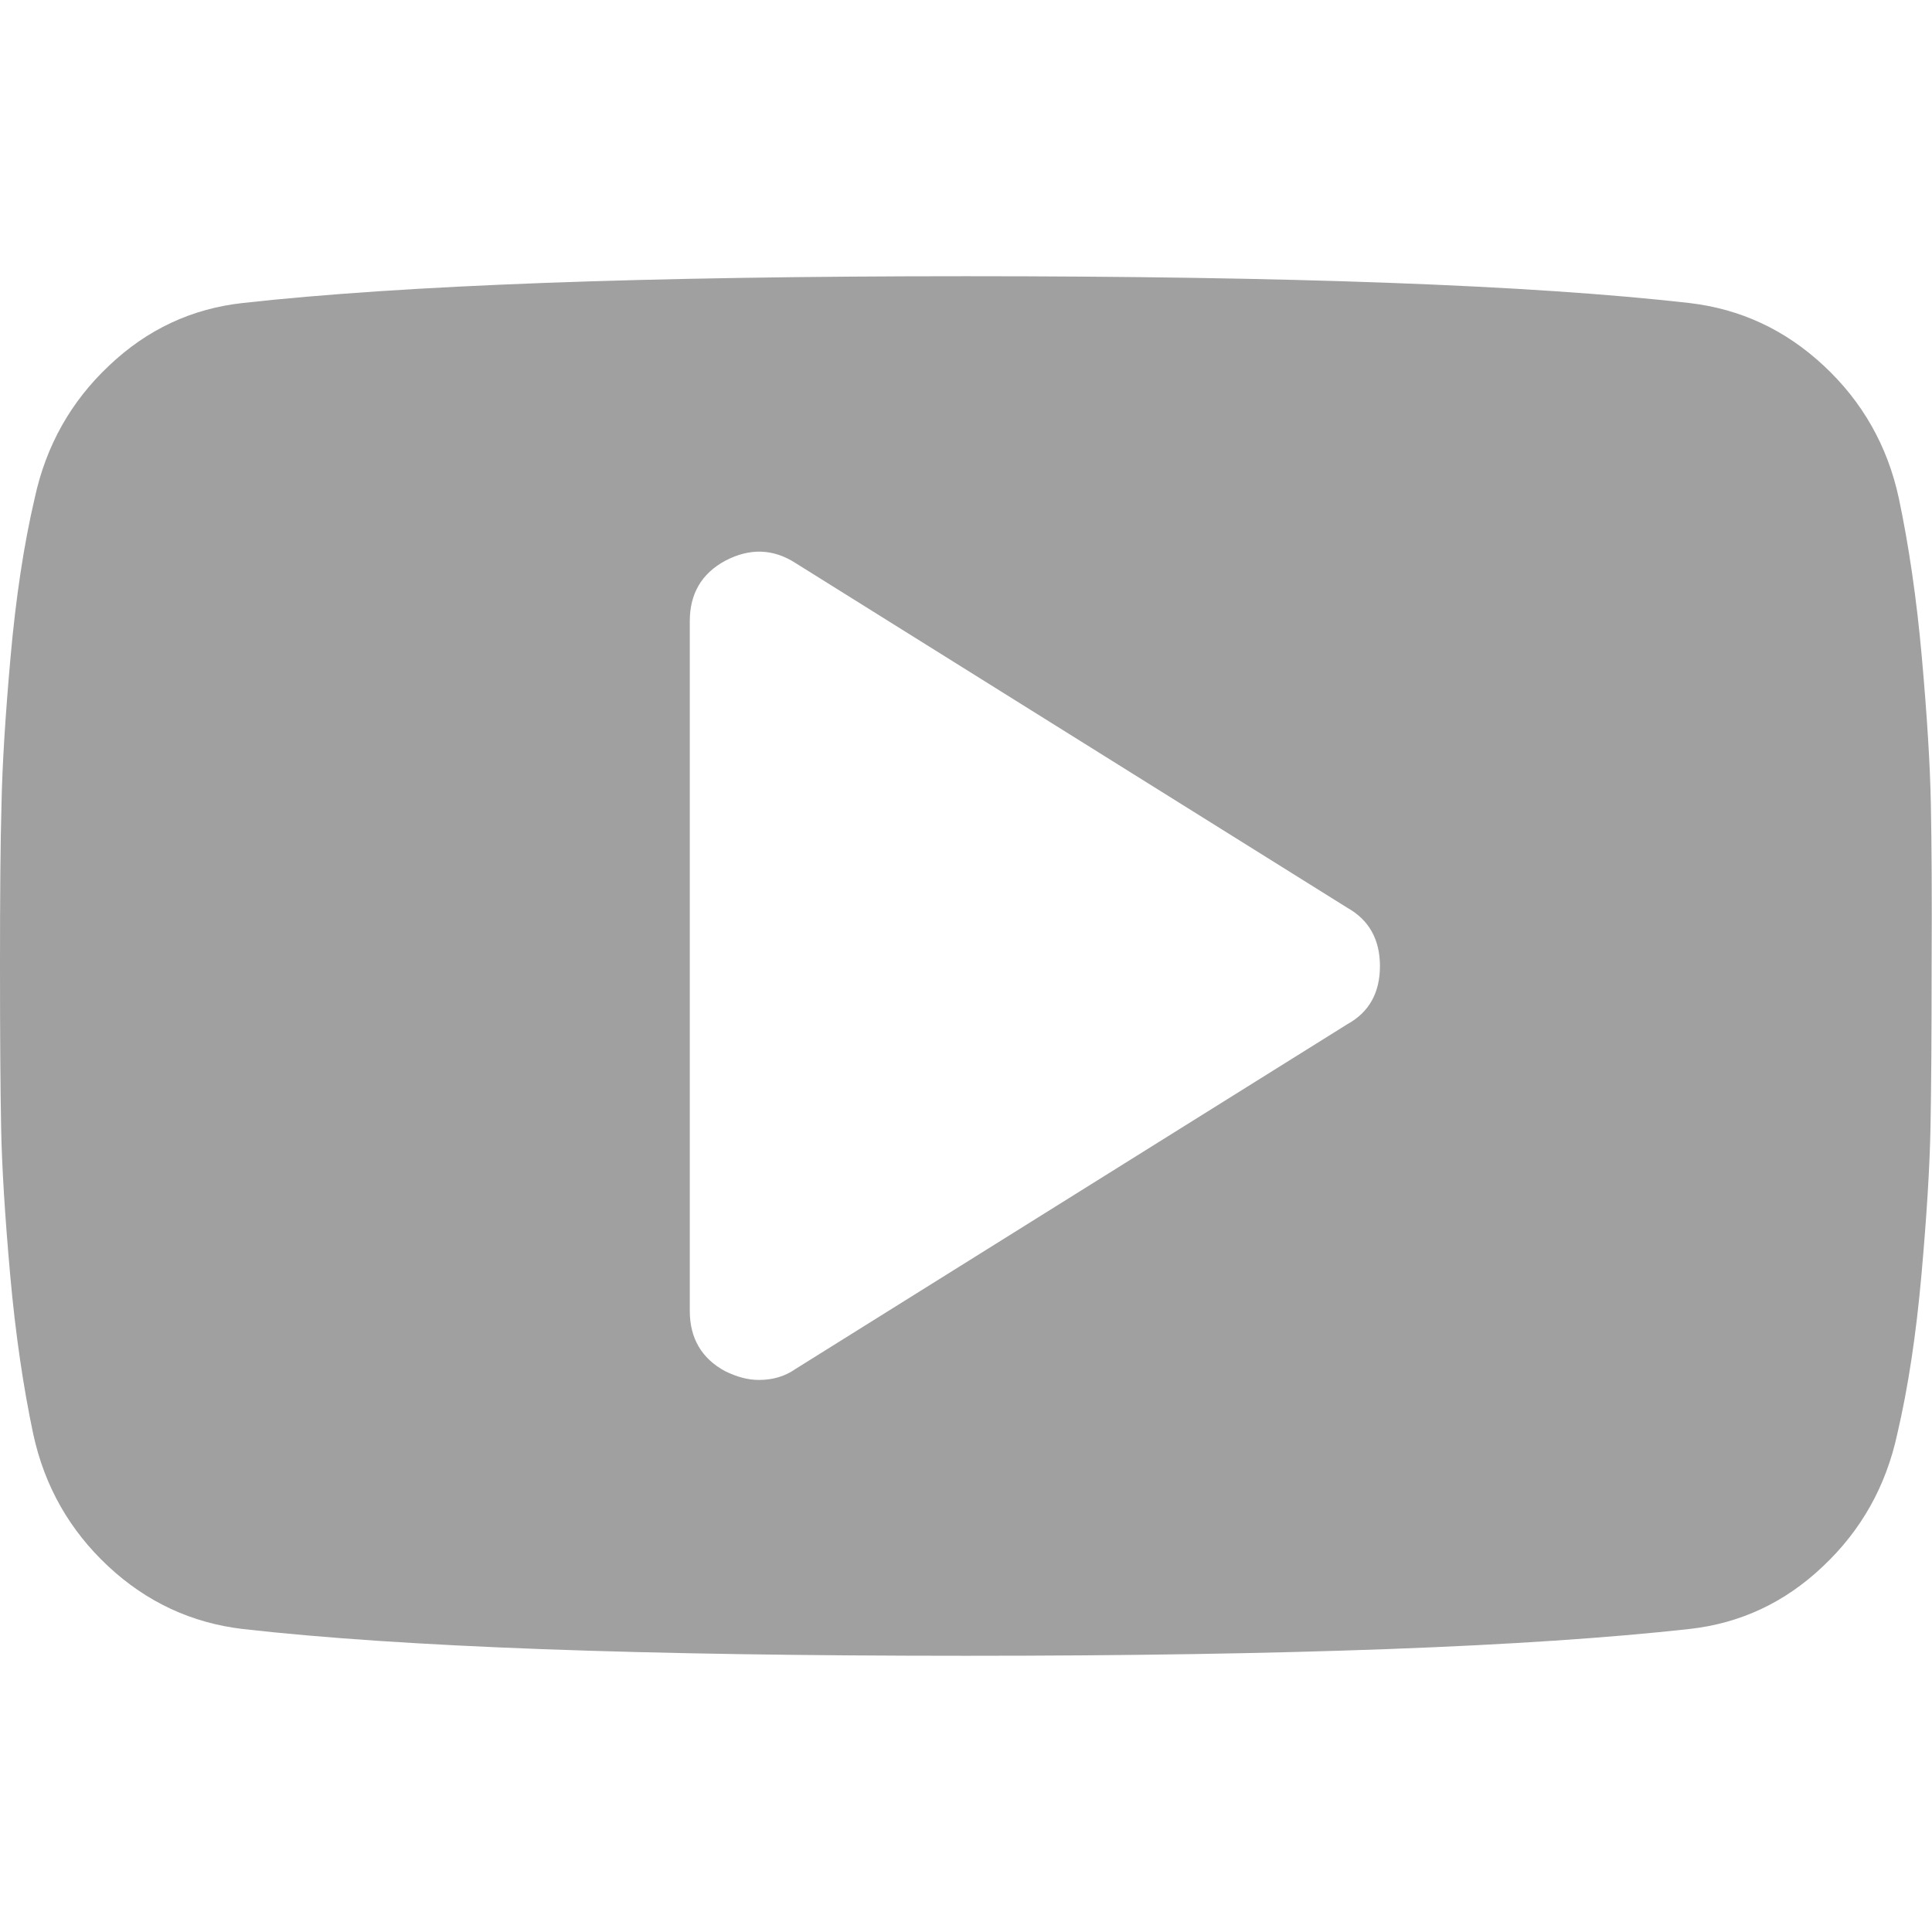
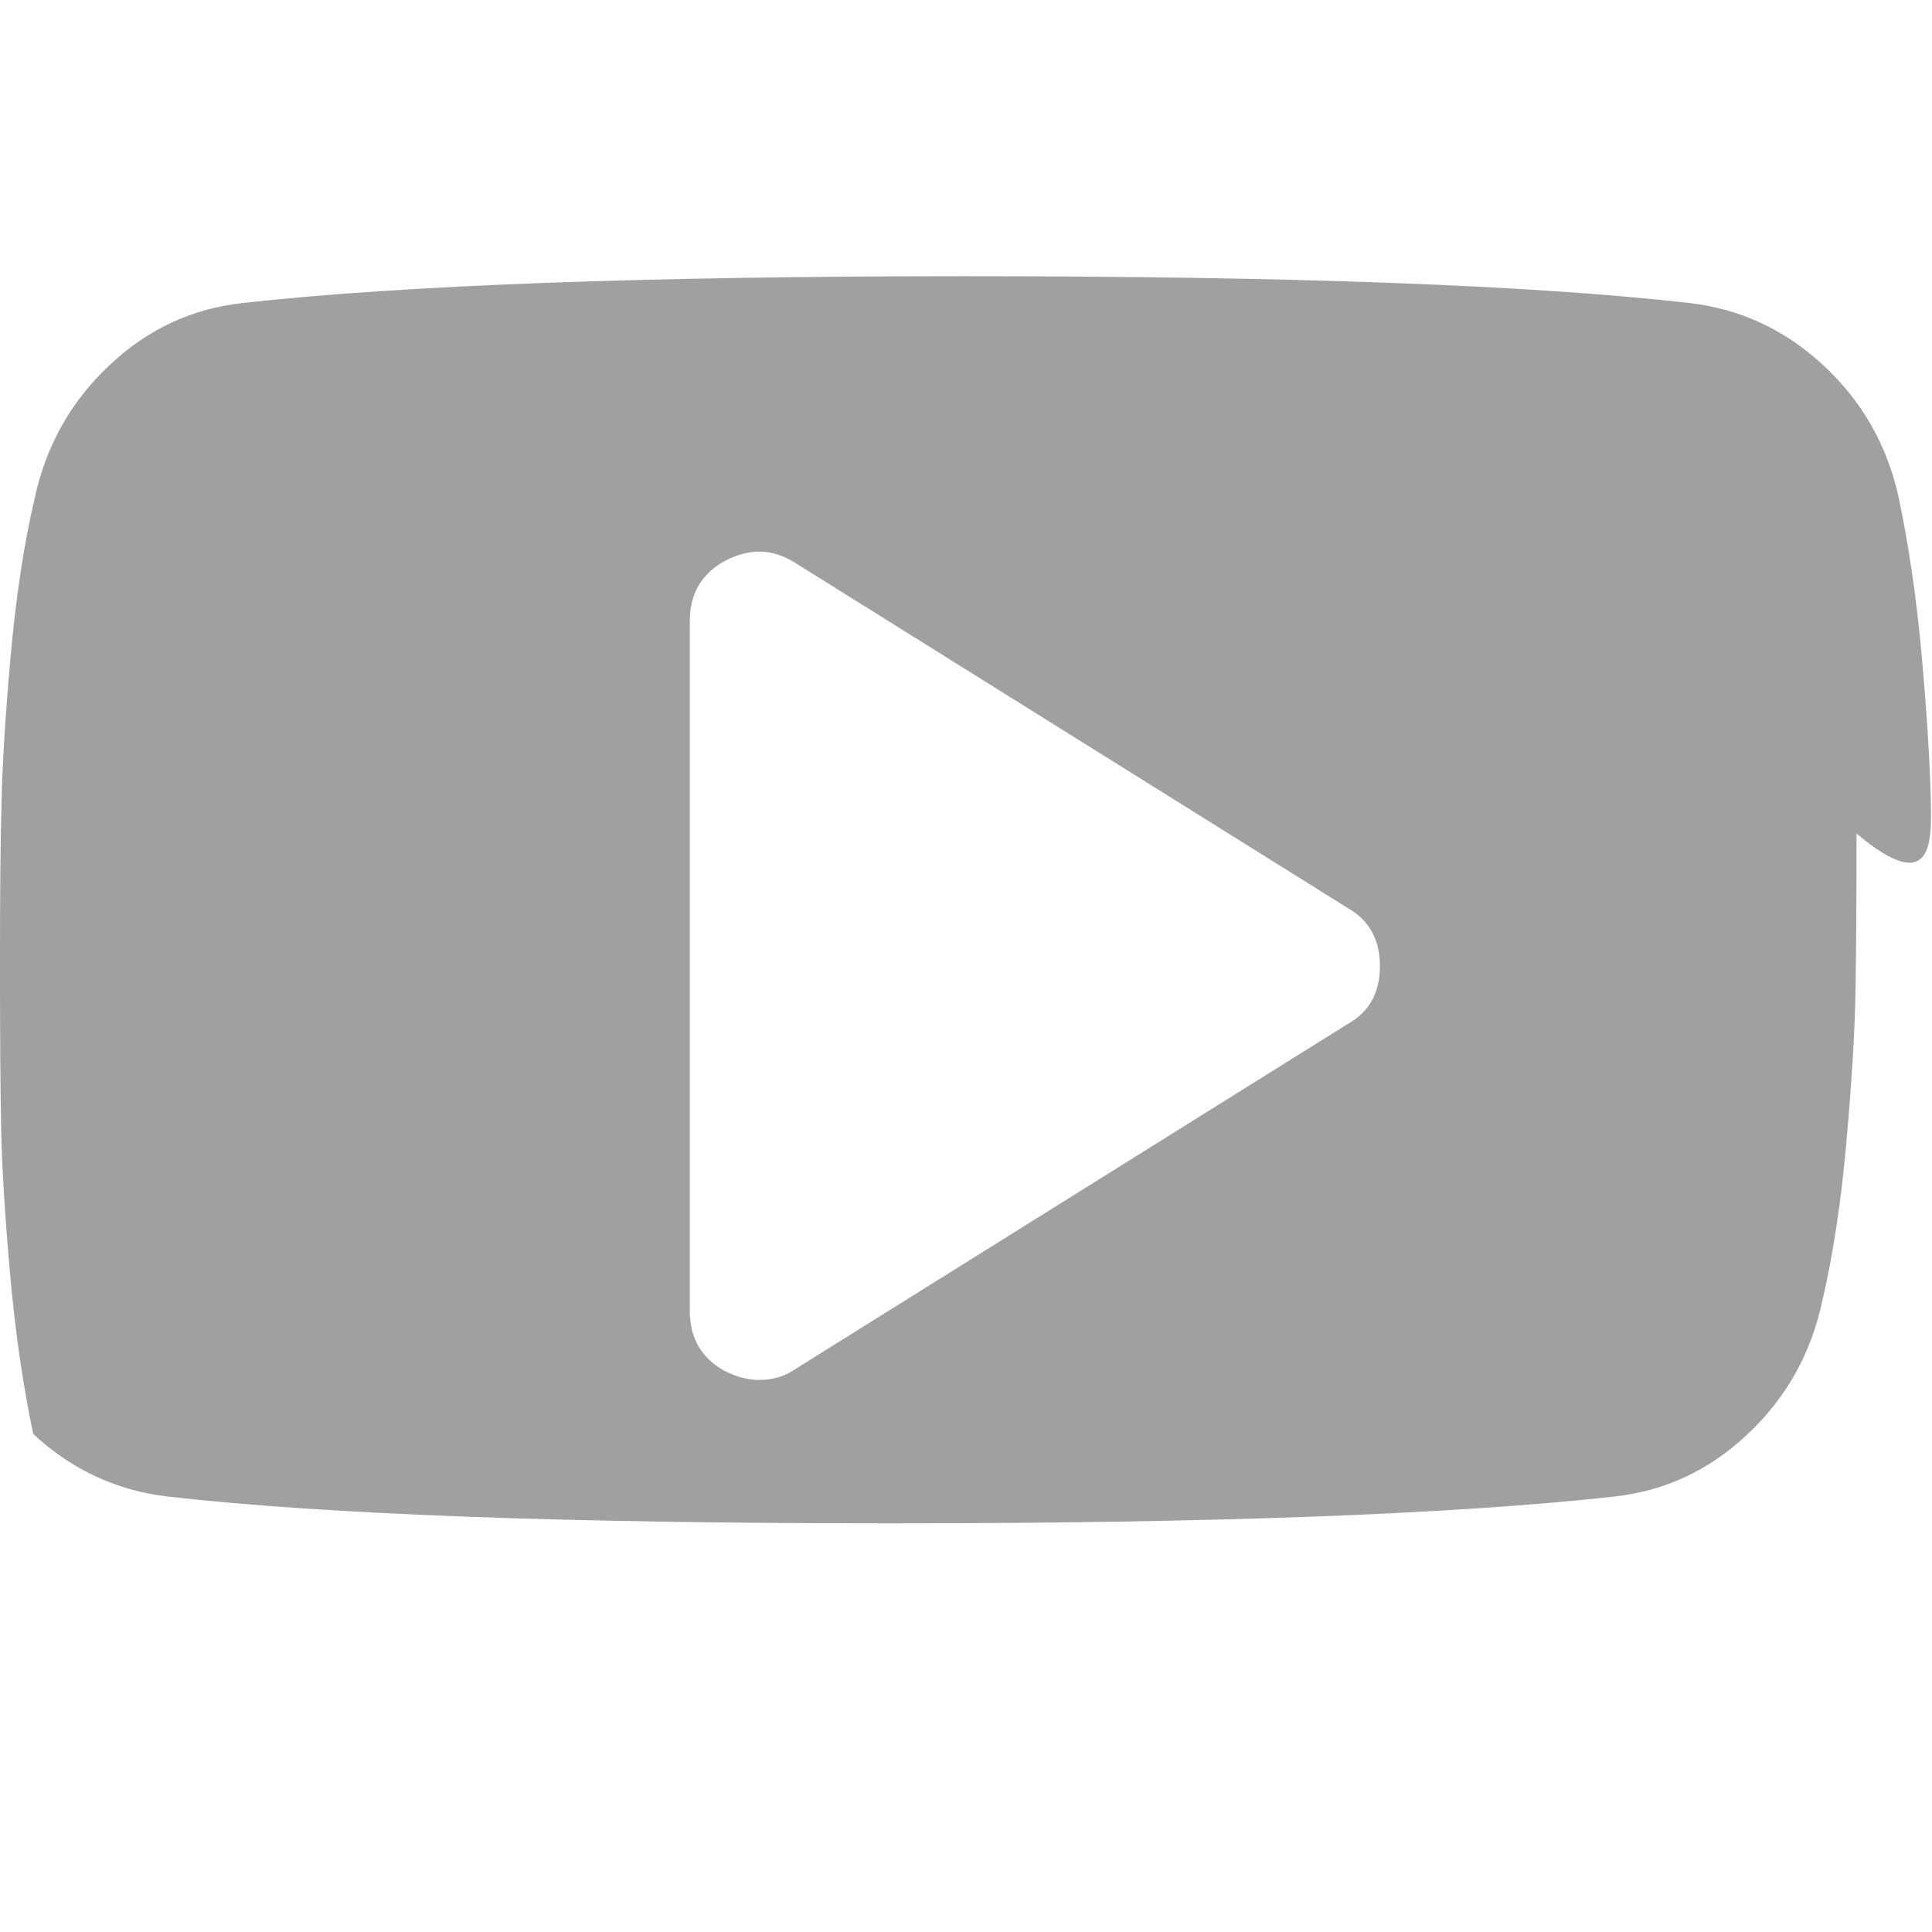
<svg xmlns="http://www.w3.org/2000/svg" version="1.1" id="Capa_1" x="0px" y="0px" width="512px" height="512px" viewBox="0 0 512 512" style="enable-background:new 0 0 512 512;" xml:space="preserve">
  <style type="text/css">
	.st0{fill:#A0A0A0;}
</style>
  <g>
-     <path class="st0" d="M511.7,213.1c-0.2-10.3-1-23.3-2.4-39c-1.4-15.7-3.5-29.8-6.1-42.1c-3-13.9-9.7-25.6-19.9-35.1   c-10.2-9.5-22-15-35.6-16.6c-42.3-4.8-106.2-7.1-191.7-7.1c-85.5,0-149.4,2.4-191.7,7.1c-13.5,1.5-25.3,7-35.4,16.6   c-10.1,9.5-16.7,21.2-19.7,35.1c-2.9,12.4-5,26.4-6.4,42.1c-1.4,15.7-2.2,28.7-2.4,39C0.1,223.4,0,237.7,0,256   c0,18.3,0.1,32.6,0.3,42.9c0.2,10.3,1,23.3,2.4,39c1.4,15.7,3.5,29.8,6.1,42.1c3,13.9,9.7,25.6,19.9,35.1   c10.2,9.5,22.1,15,35.6,16.6c42.3,4.8,106.2,7.1,191.7,7.1c85.5,0,149.4-2.4,191.7-7.1c13.5-1.5,25.3-7,35.4-16.6   c10.1-9.5,16.7-21.2,19.7-35.1c2.9-12.4,5-26.4,6.4-42.1c1.4-15.7,2.2-28.7,2.4-39c0.2-10.3,0.3-24.6,0.3-42.9   C512,237.7,511.9,223.4,511.7,213.1z M357.1,271.4l-146.3,91.4c-2.7,1.9-5.9,2.9-9.7,2.9c-2.9,0-5.8-0.8-8.9-2.3   c-6.3-3.4-9.4-8.8-9.4-16V164.6c0-7.2,3.1-12.6,9.4-16c6.5-3.4,12.7-3.2,18.6,0.6l146.3,91.4c5.7,3.2,8.6,8.4,8.6,15.4   C365.7,263,362.9,268.2,357.1,271.4z" />
+     <path class="st0" d="M511.7,213.1c-0.2-10.3-1-23.3-2.4-39c-1.4-15.7-3.5-29.8-6.1-42.1c-3-13.9-9.7-25.6-19.9-35.1   c-10.2-9.5-22-15-35.6-16.6c-42.3-4.8-106.2-7.1-191.7-7.1c-85.5,0-149.4,2.4-191.7,7.1c-13.5,1.5-25.3,7-35.4,16.6   c-10.1,9.5-16.7,21.2-19.7,35.1c-2.9,12.4-5,26.4-6.4,42.1c-1.4,15.7-2.2,28.7-2.4,39C0.1,223.4,0,237.7,0,256   c0,18.3,0.1,32.6,0.3,42.9c0.2,10.3,1,23.3,2.4,39c1.4,15.7,3.5,29.8,6.1,42.1c10.2,9.5,22.1,15,35.6,16.6c42.3,4.8,106.2,7.1,191.7,7.1c85.5,0,149.4-2.4,191.7-7.1c13.5-1.5,25.3-7,35.4-16.6   c10.1-9.5,16.7-21.2,19.7-35.1c2.9-12.4,5-26.4,6.4-42.1c1.4-15.7,2.2-28.7,2.4-39c0.2-10.3,0.3-24.6,0.3-42.9   C512,237.7,511.9,223.4,511.7,213.1z M357.1,271.4l-146.3,91.4c-2.7,1.9-5.9,2.9-9.7,2.9c-2.9,0-5.8-0.8-8.9-2.3   c-6.3-3.4-9.4-8.8-9.4-16V164.6c0-7.2,3.1-12.6,9.4-16c6.5-3.4,12.7-3.2,18.6,0.6l146.3,91.4c5.7,3.2,8.6,8.4,8.6,15.4   C365.7,263,362.9,268.2,357.1,271.4z" />
  </g>
</svg>